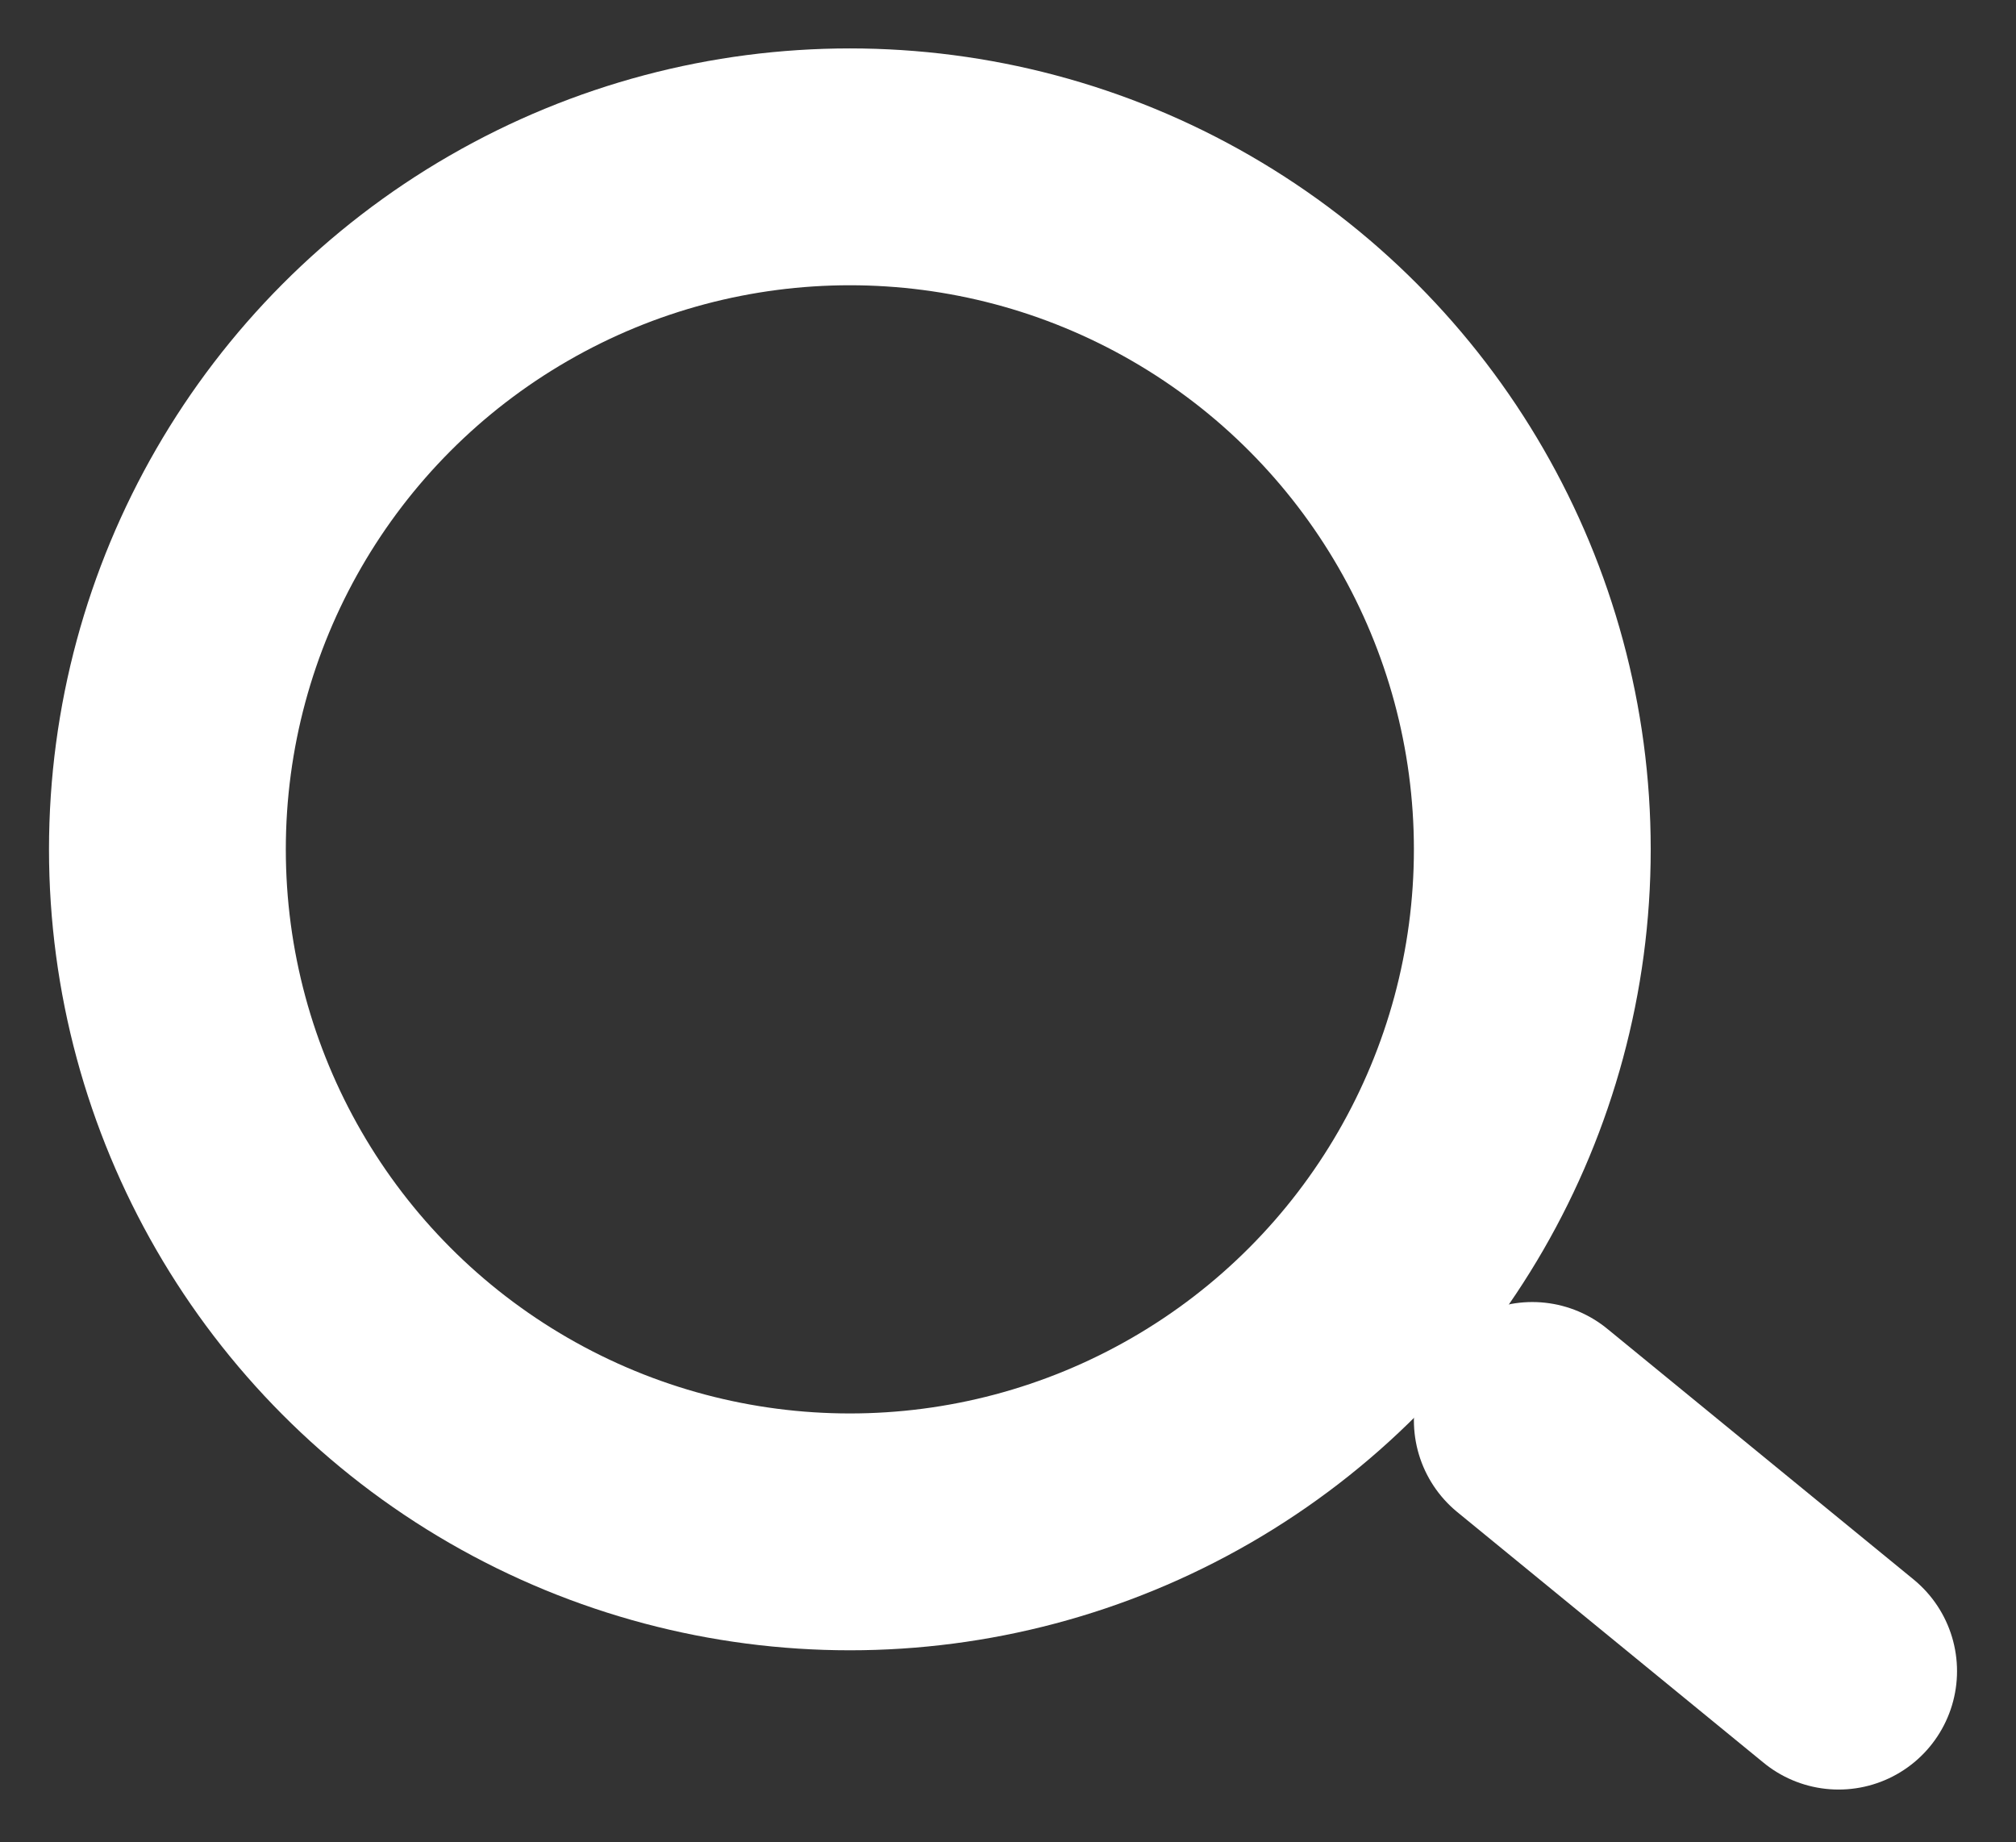
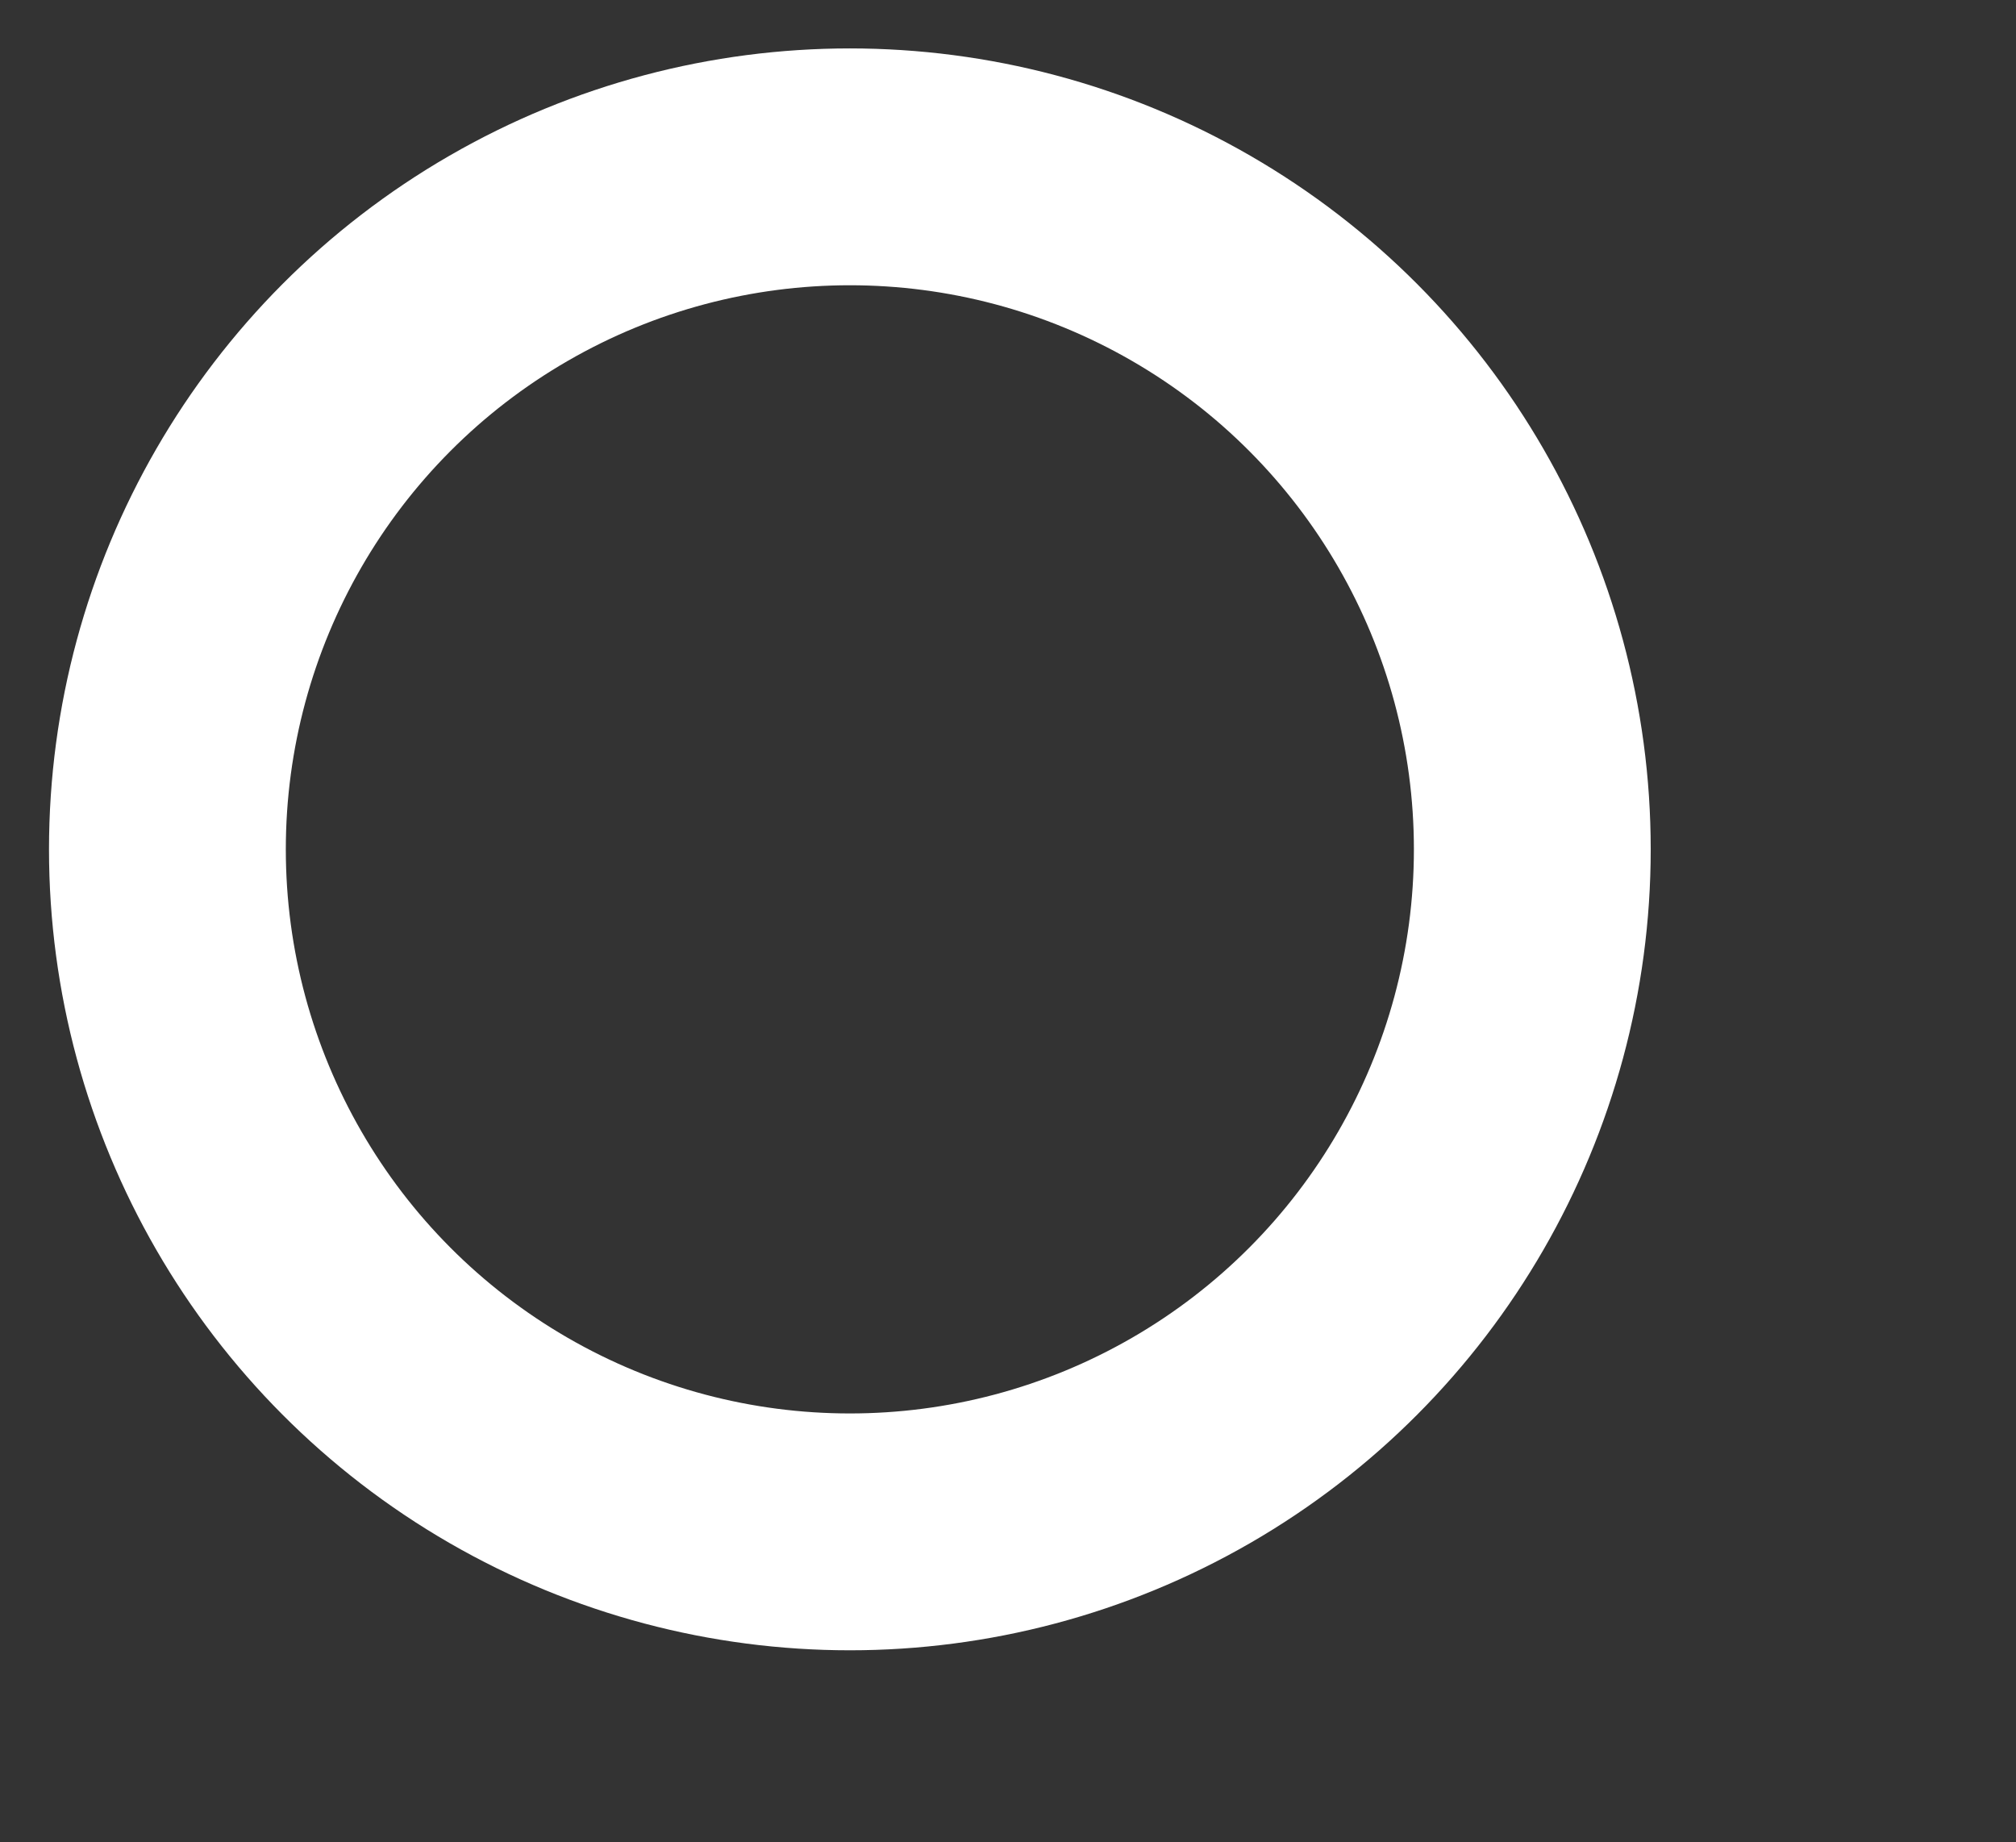
<svg xmlns="http://www.w3.org/2000/svg" version="1.1" id="Laag_1" x="0px" y="0px" width="24.049px" height="21.972px" viewBox="0 0 24.049 21.972" enable-background="new 0 0 24.049 21.972" xml:space="preserve">
  <rect x="0" y="0" width="24.049" height="21.972" fill="#333333" stroke="none" />
  <g>
    <circle fill="none" stroke="#FFFFFF" stroke-width="2.825" cx="10.138" cy="10.131" r="8.141" />
-     <line fill="none" stroke="#FFFFFF" stroke-width="2.825" stroke-linecap="round" x1="18.279" y1="16.943" x2="21.933" y2="19.933" />
  </g>
</svg>